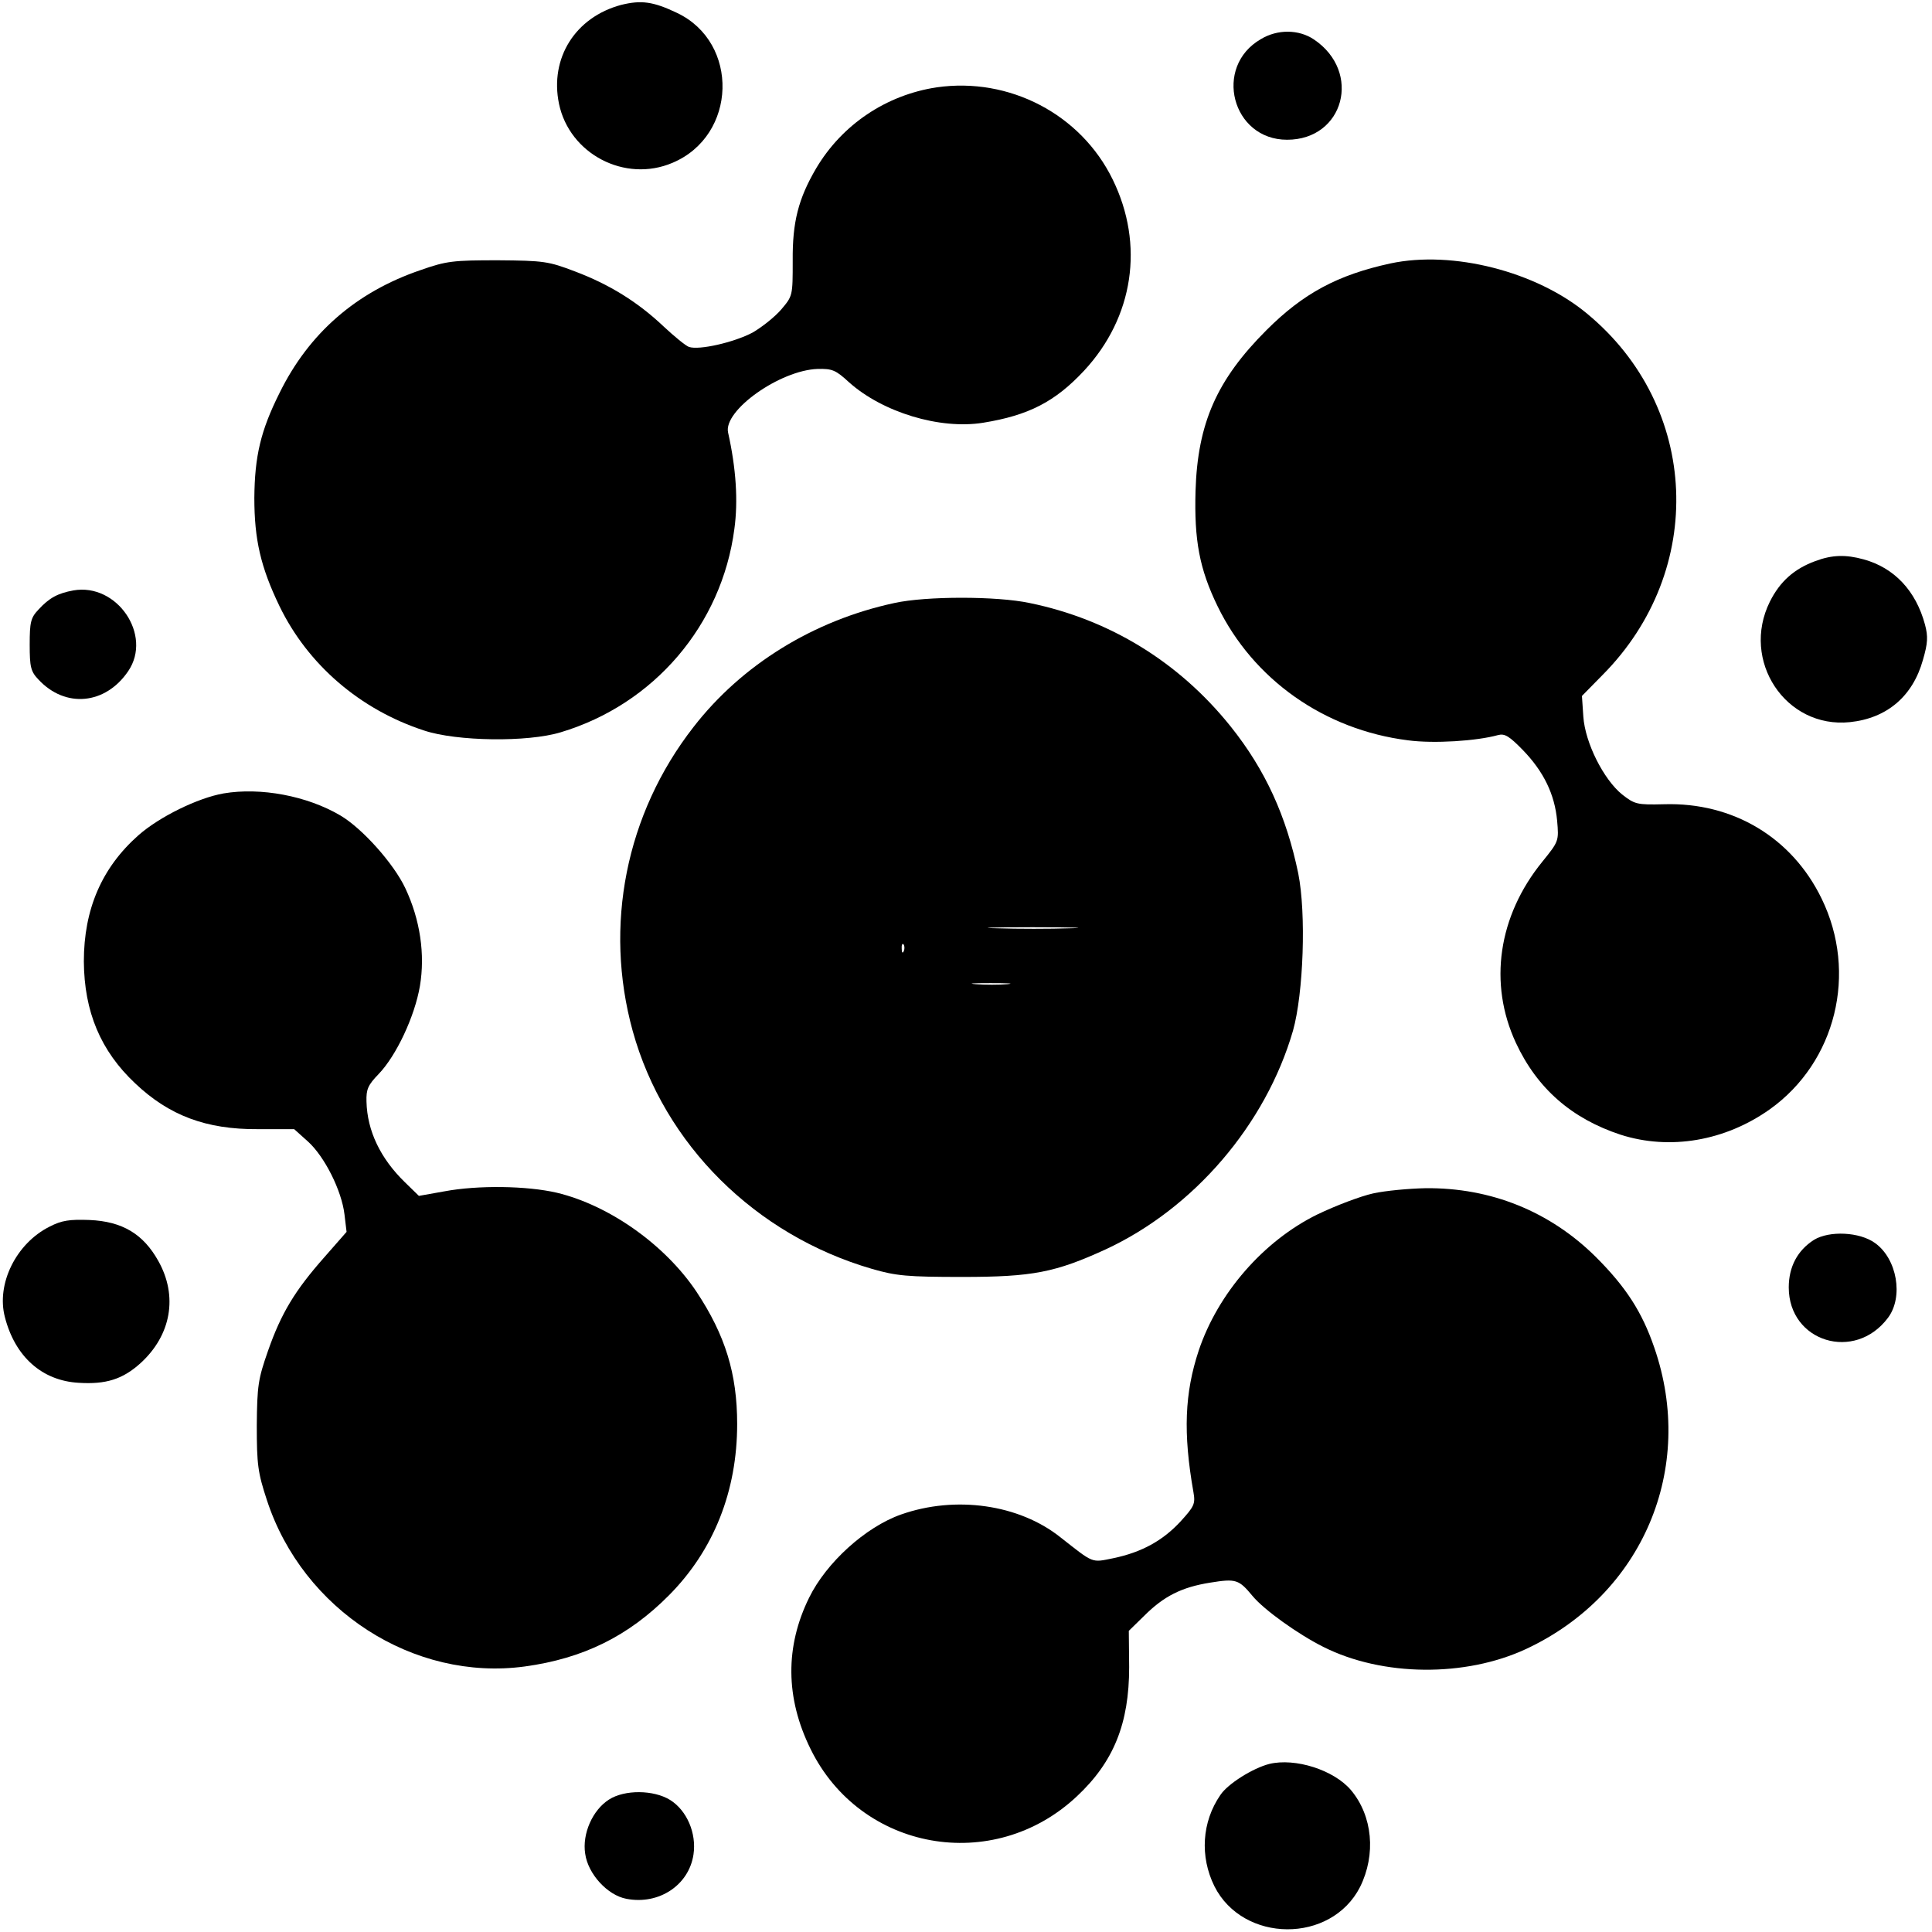
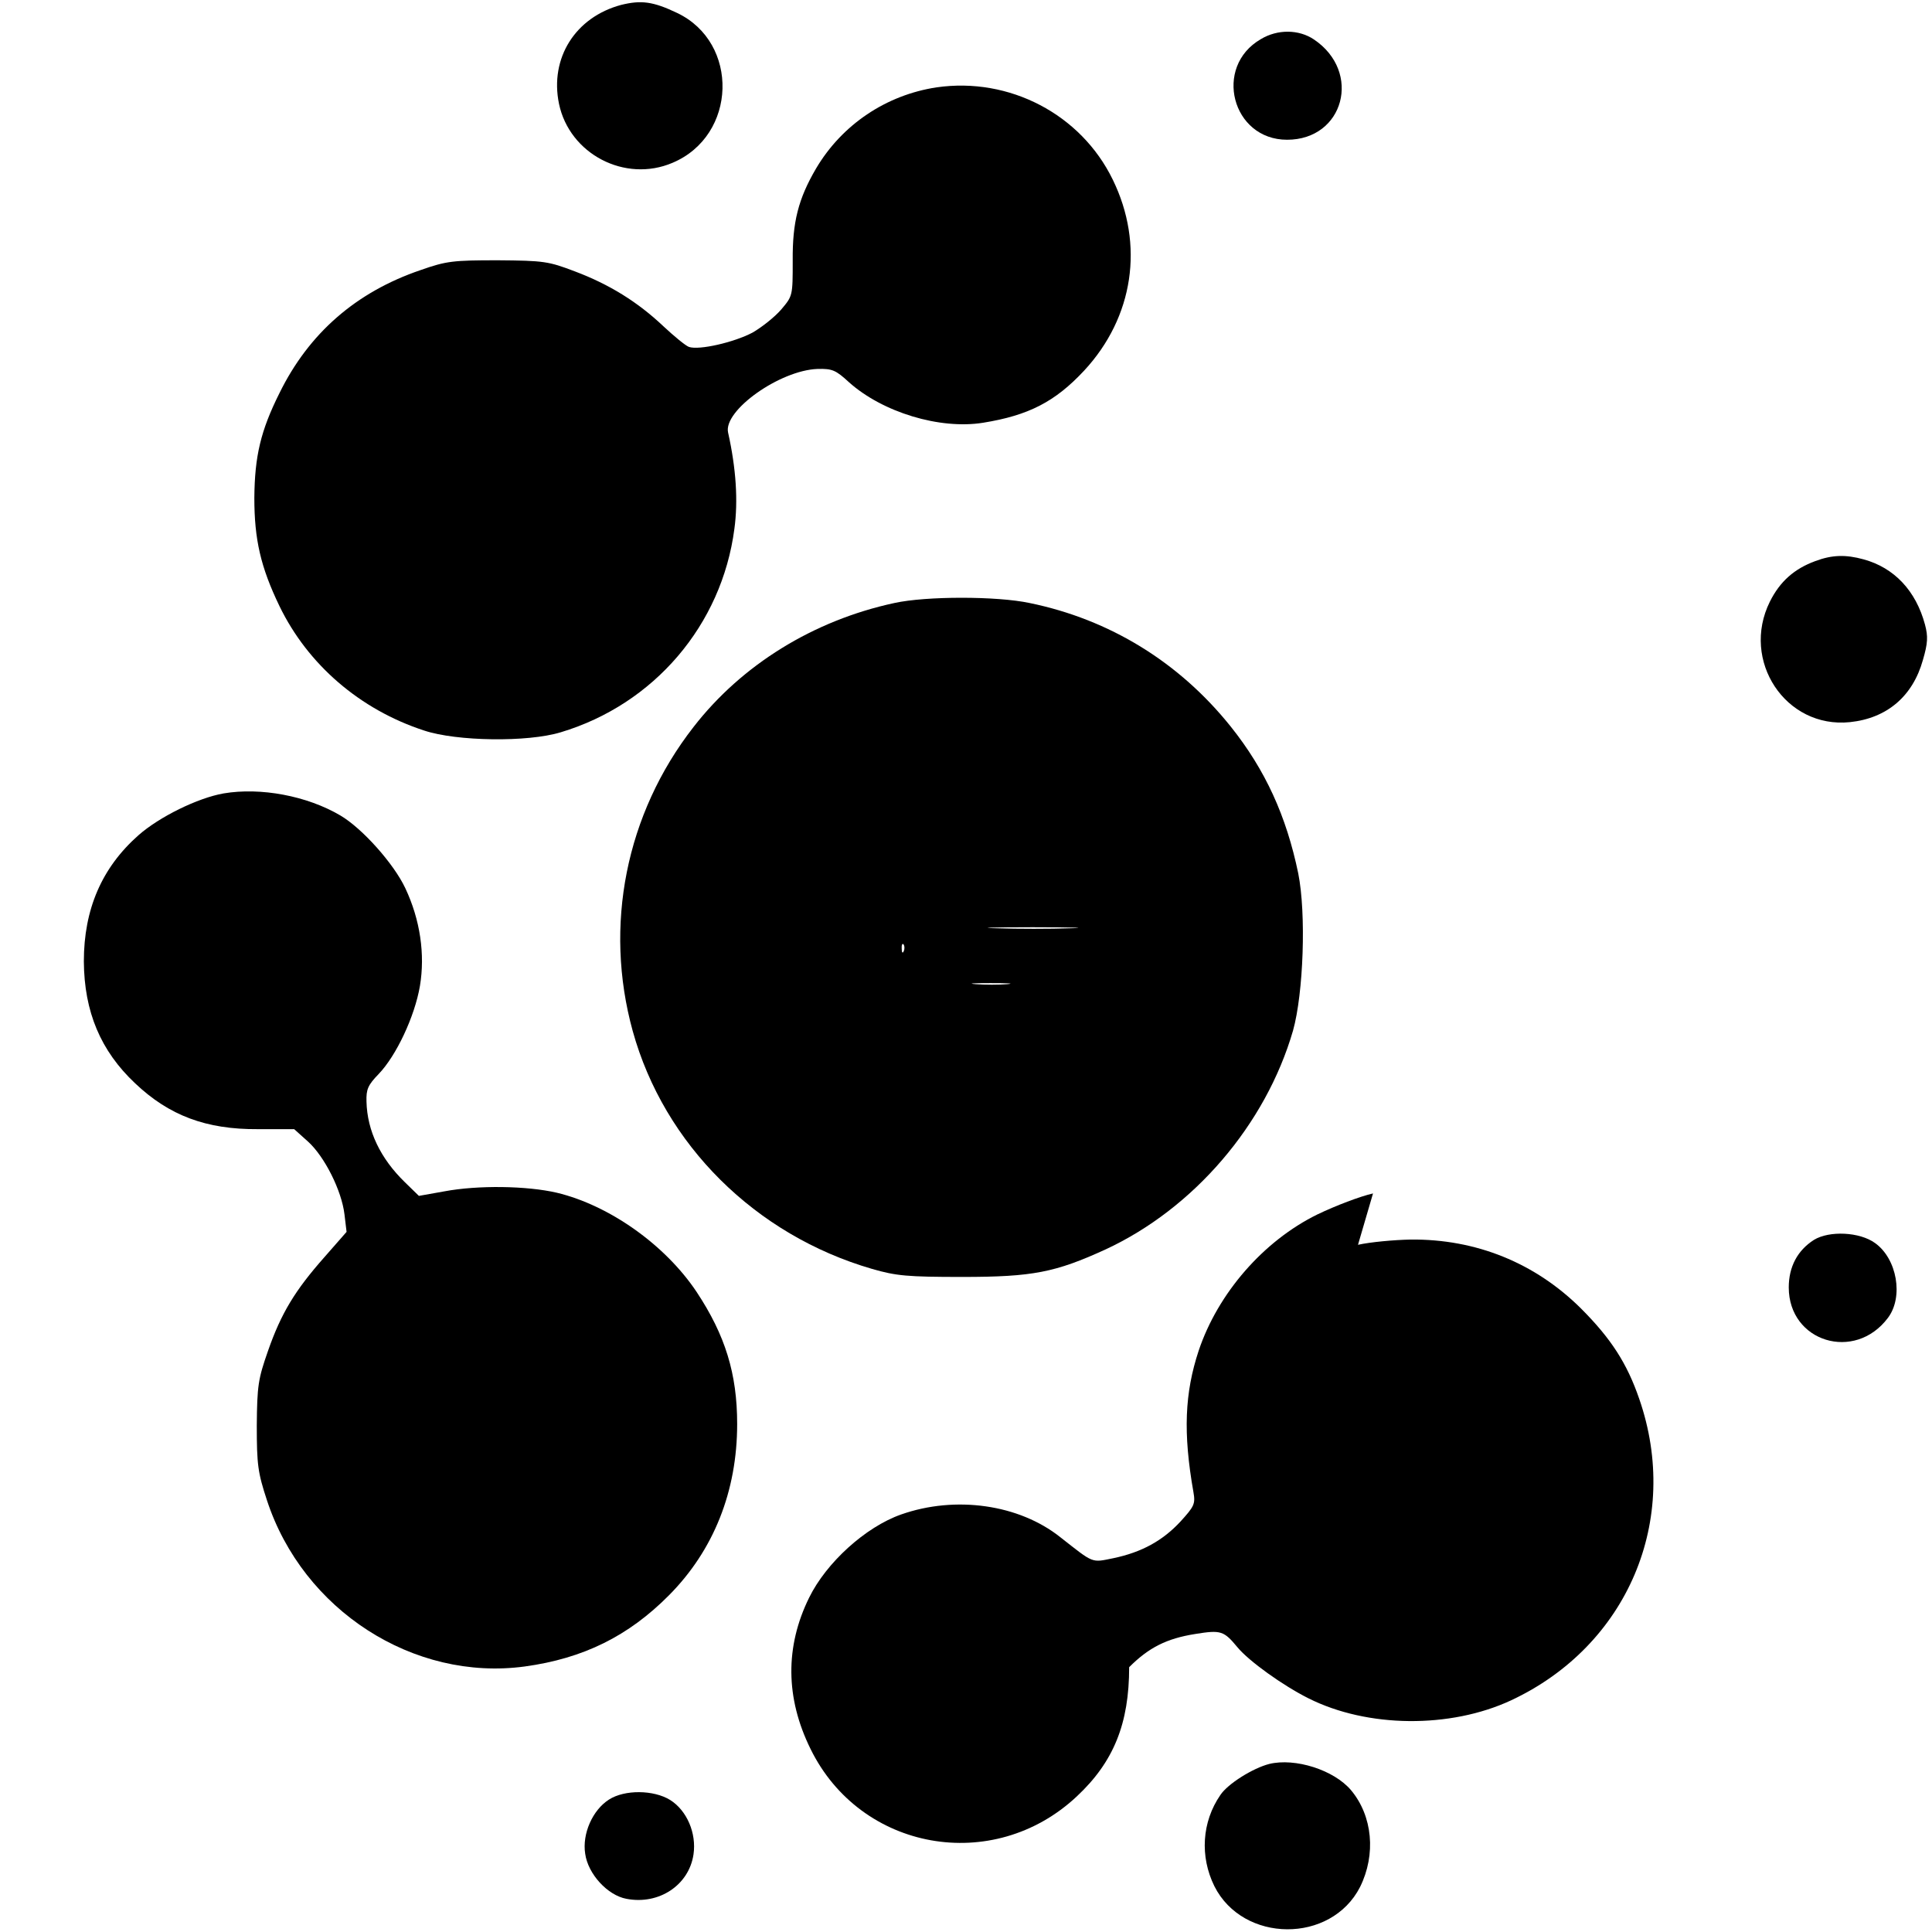
<svg xmlns="http://www.w3.org/2000/svg" version="1.0" width="553pt" height="553pt" viewBox="0 0 553 553" preserveAspectRatio="xMidYMid meet">
  <g transform="translate(0,553) scale(0.1,-0.1)" fill="#000000" stroke="none">
    <path d="M1778 5516 c-131 -35 -205 -152 -178 -283 30 -144 189 -227 325 -169 185 78 192 344 13 429 -69 33 -103 37 -160 23z" />
    <path d="M3609 5418 c-137 -79 -83 -288 75 -288 163 0 215 194 77 287 -43 29 -104 30 -152 1z" />
    <path d="M2681 5280 c-145 -22 -271 -107 -345 -232 -51 -87 -68 -154 -67 -264 0 -101 0 -101 -33 -140 -19 -22 -56 -51 -82 -66 -53 -28 -153 -51 -182 -41 -9 3 -42 30 -73 59 -74 70 -155 120 -253 157 -76 29 -89 31 -221 32 -128 0 -147 -2 -221 -28 -185 -63 -320 -181 -404 -352 -54 -108 -71 -181 -72 -300 0 -119 18 -198 72 -310 81 -167 230 -296 414 -356 93 -31 296 -34 391 -5 267 80 461 307 497 582 11 80 5 173 -18 276 -14 63 148 178 256 182 42 1 52 -3 90 -38 96 -86 260 -136 384 -116 130 21 206 60 289 149 142 153 173 361 82 547 -91 187 -296 294 -504 264z" />
-     <path d="M3980 4776 c-152 -33 -250 -86 -355 -191 -142 -142 -197 -266 -203 -460 -4 -141 11 -223 63 -330 102 -210 306 -354 545 -384 74 -10 197 -2 258 15 19 5 32 -3 71 -43 60 -62 91 -127 98 -202 5 -58 5 -59 -42 -117 -127 -156 -155 -349 -76 -519 61 -131 160 -217 300 -263 141 -45 299 -18 427 73 189 135 252 390 148 603 -85 175 -254 276 -451 270 -78 -2 -84 0 -120 28 -53 43 -106 148 -111 223 l-4 59 59 60 c298 300 278 768 -44 1034 -145 121 -385 182 -563 144z" />
    <path d="M5196 3924 c-60 -22 -101 -58 -130 -116 -84 -169 45 -364 229 -345 106 11 180 74 209 178 14 48 15 67 6 101 -26 97 -88 163 -176 187 -51 14 -90 13 -138 -5z" />
-     <path d="M210 3840 c-44 -8 -69 -21 -100 -55 -22 -23 -25 -36 -25 -100 0 -64 3 -77 25 -100 77 -83 192 -72 257 24 70 103 -32 253 -157 231z" />
    <path d="M2560 3804 c-232 -50 -437 -177 -575 -355 -194 -249 -257 -569 -174 -870 90 -325 351 -584 685 -681 69 -20 101 -23 259 -23 201 0 266 13 410 79 252 117 458 357 536 626 30 107 38 335 15 450 -34 164 -94 296 -193 420 -148 185 -347 307 -576 354 -94 20 -296 20 -387 0z m503 -931 c-56 -2 -151 -2 -210 0 -59 1 -13 3 102 3 116 0 164 -2 108 -3z m-476 -65 c-3 -8 -6 -5 -6 6 -1 11 2 17 5 13 3 -3 4 -12 1 -19z m296 -95 c-23 -2 -64 -2 -90 0 -26 2 -7 3 42 3 50 0 71 -1 48 -3z" />
    <path d="M640 3259 c-74 -13 -184 -67 -244 -120 -105 -93 -156 -212 -156 -361 1 -144 48 -256 147 -349 97 -92 203 -132 351 -131 l104 0 39 -35 c48 -43 97 -141 105 -209 l6 -50 -64 -73 c-83 -94 -123 -159 -161 -268 -28 -80 -31 -99 -32 -213 0 -112 3 -135 29 -214 103 -315 420 -519 738 -476 168 23 297 87 413 204 128 129 195 298 195 490 0 144 -34 254 -116 378 -90 135 -250 248 -400 284 -86 20 -226 22 -322 4 l-73 -13 -40 39 c-70 68 -108 147 -110 231 -1 35 4 47 35 79 50 52 103 164 118 252 15 90 1 189 -42 280 -33 70 -123 171 -186 208 -95 56 -228 81 -334 63z" />
-     <path d="M3930 2114 c-36 -8 -107 -35 -159 -60 -155 -76 -285 -226 -340 -390 -40 -121 -45 -235 -15 -405 6 -34 2 -41 -37 -84 -51 -55 -111 -88 -192 -105 -64 -13 -55 -16 -152 60 -118 94 -300 120 -456 65 -102 -36 -214 -138 -263 -238 -69 -140 -68 -287 4 -433 143 -292 523 -360 762 -136 106 99 150 209 150 370 l-1 104 44 43 c56 56 107 82 189 95 74 12 82 9 121 -38 33 -40 131 -110 203 -146 169 -85 406 -87 580 -6 334 156 487 517 367 863 -35 102 -81 173 -167 259 -131 130 -300 199 -488 197 -47 -1 -114 -7 -150 -15z" />
-     <path d="M142 2019 c-96 -48 -153 -164 -128 -259 29 -113 106 -182 211 -188 78 -5 126 10 177 56 88 80 108 192 51 293 -43 77 -103 113 -197 117 -57 2 -79 -1 -114 -19z" />
+     <path d="M3930 2114 c-36 -8 -107 -35 -159 -60 -155 -76 -285 -226 -340 -390 -40 -121 -45 -235 -15 -405 6 -34 2 -41 -37 -84 -51 -55 -111 -88 -192 -105 -64 -13 -55 -16 -152 60 -118 94 -300 120 -456 65 -102 -36 -214 -138 -263 -238 -69 -140 -68 -287 4 -433 143 -292 523 -360 762 -136 106 99 150 209 150 370 c56 56 107 82 189 95 74 12 82 9 121 -38 33 -40 131 -110 203 -146 169 -85 406 -87 580 -6 334 156 487 517 367 863 -35 102 -81 173 -167 259 -131 130 -300 199 -488 197 -47 -1 -114 -7 -150 -15z" />
    <path d="M5192 1981 c-47 -30 -72 -77 -72 -136 0 -156 189 -214 284 -87 45 60 26 169 -37 214 -44 32 -131 36 -175 9z" />
    <path d="M3633 481 c-47 -12 -119 -57 -140 -89 -53 -77 -59 -176 -17 -261 82 -163 334 -165 417 -2 46 93 36 203 -26 277 -49 58 -160 93 -234 75z" />
    <path d="M1743 379 c-47 -30 -77 -98 -68 -155 8 -58 64 -119 118 -129 93 -18 179 39 192 127 9 61 -19 126 -67 156 -47 29 -130 30 -175 1z" />
  </g>
</svg>